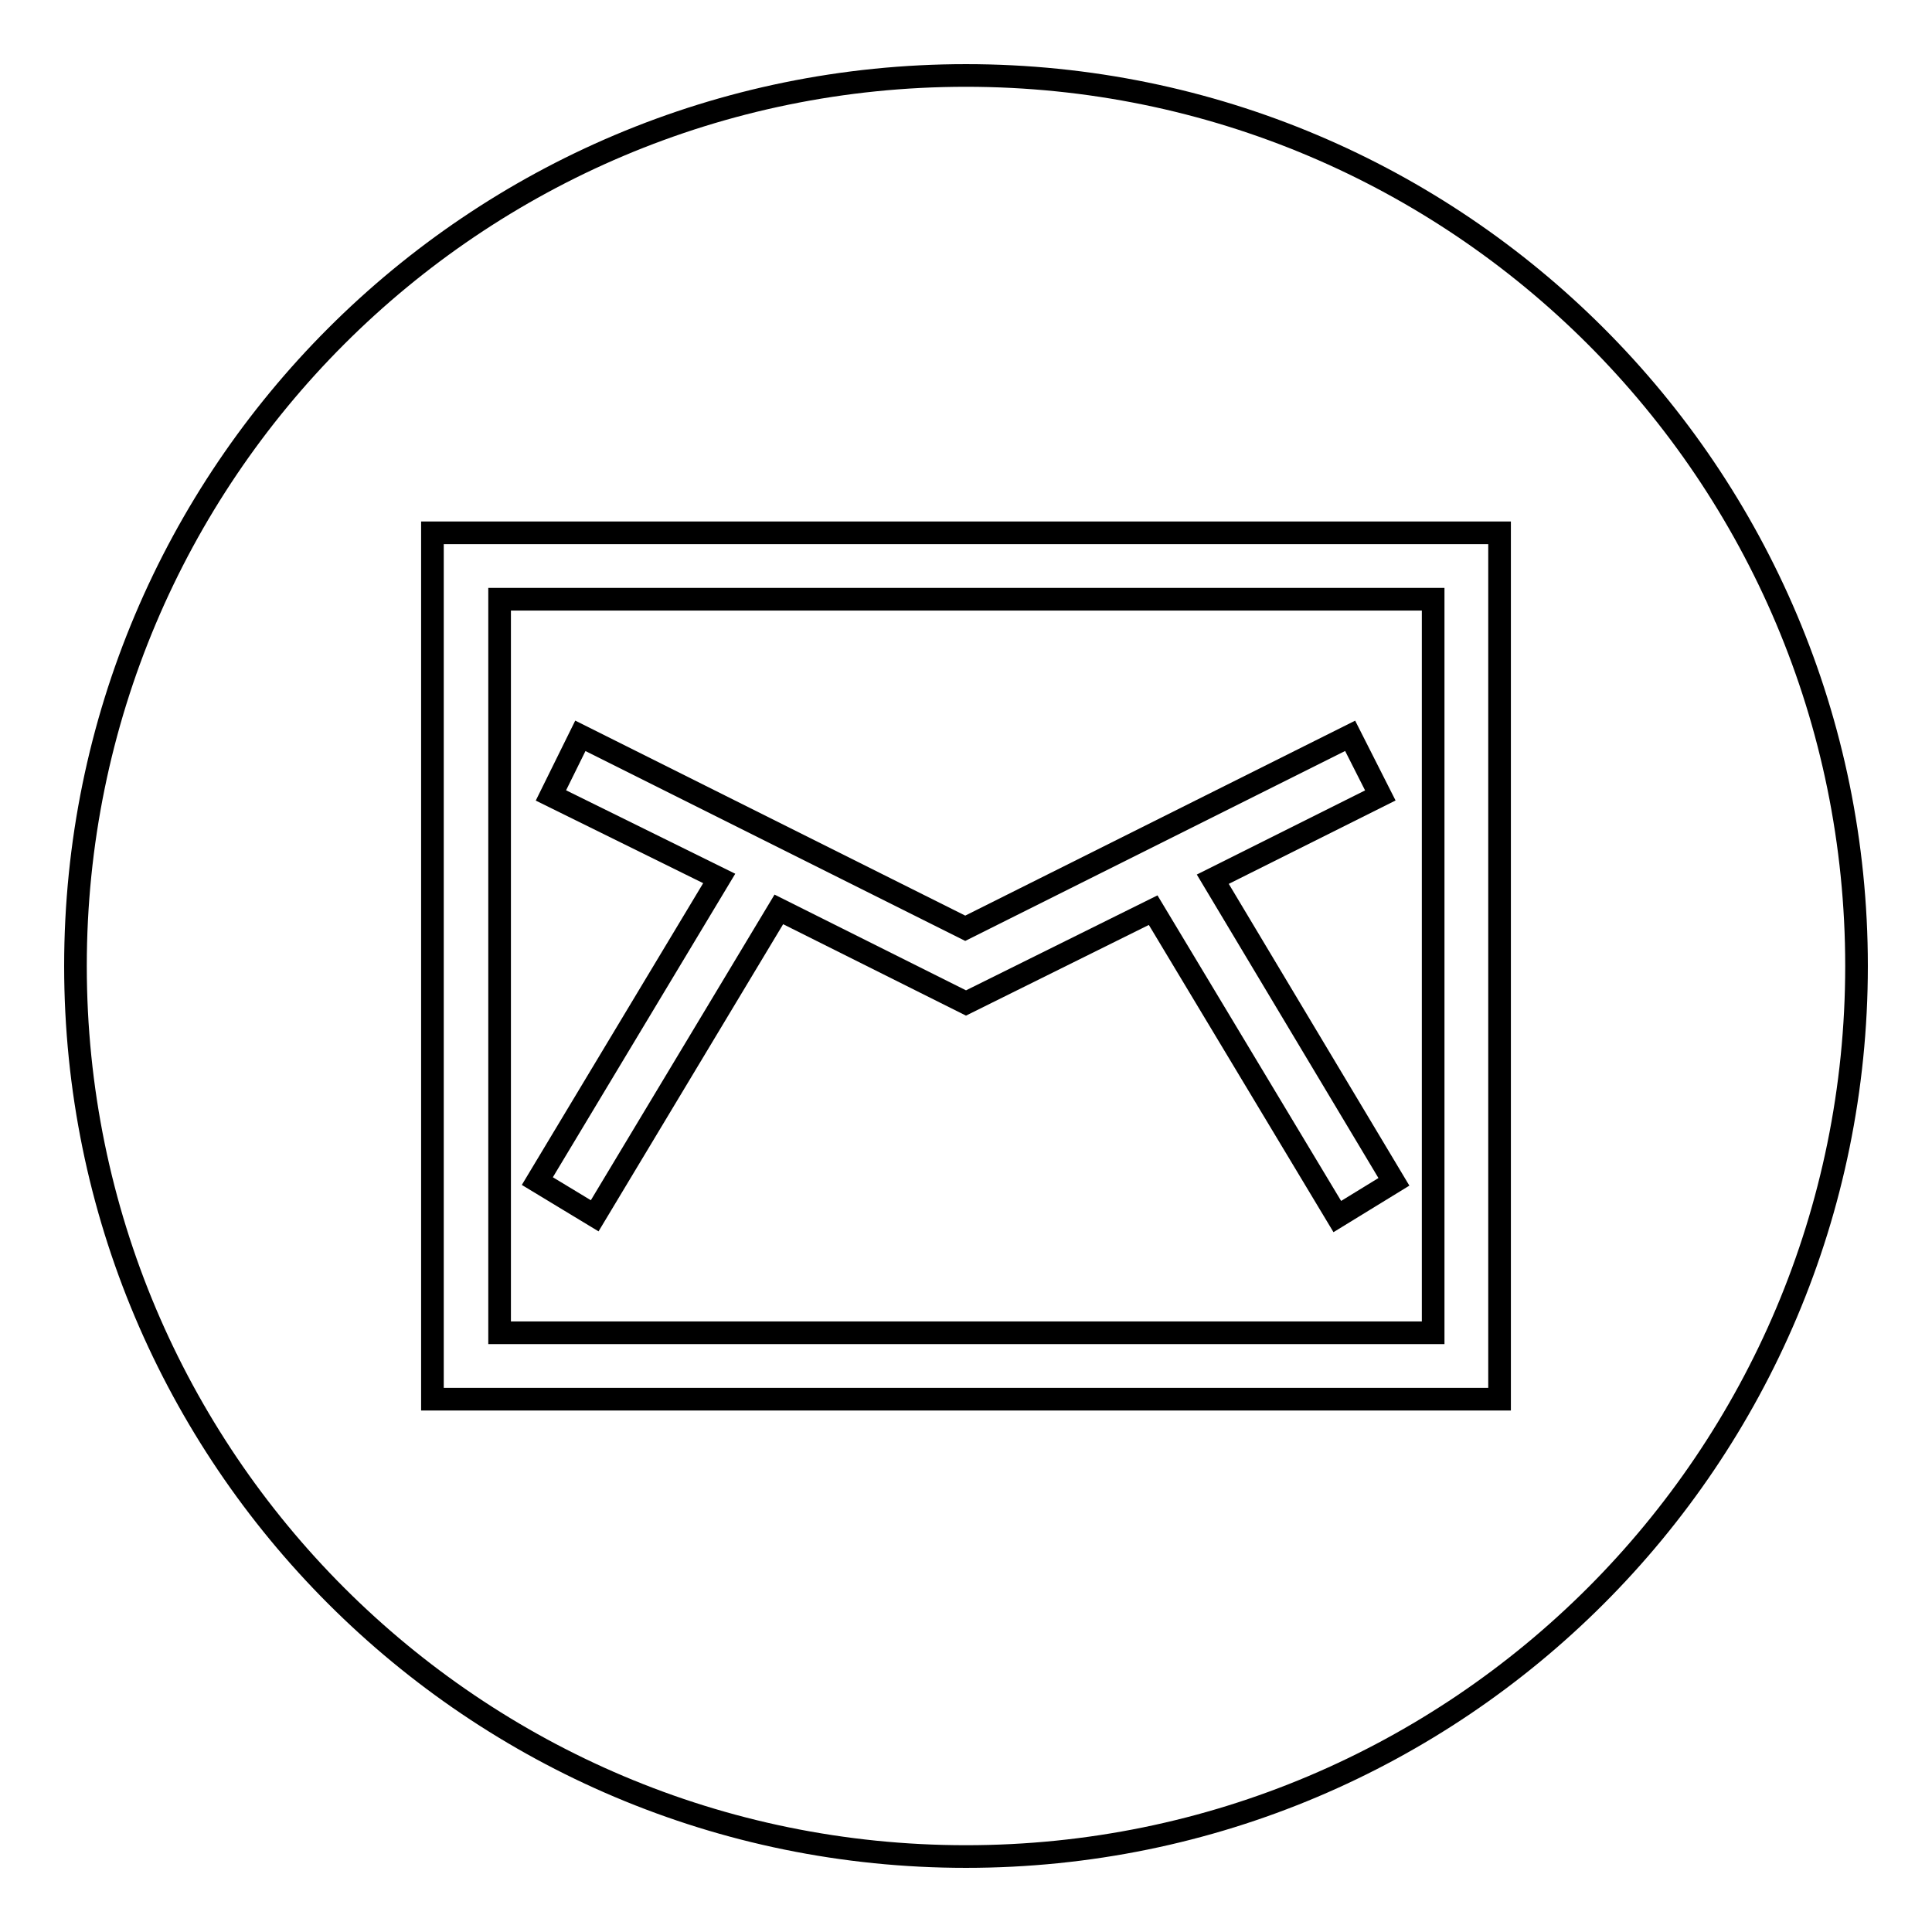
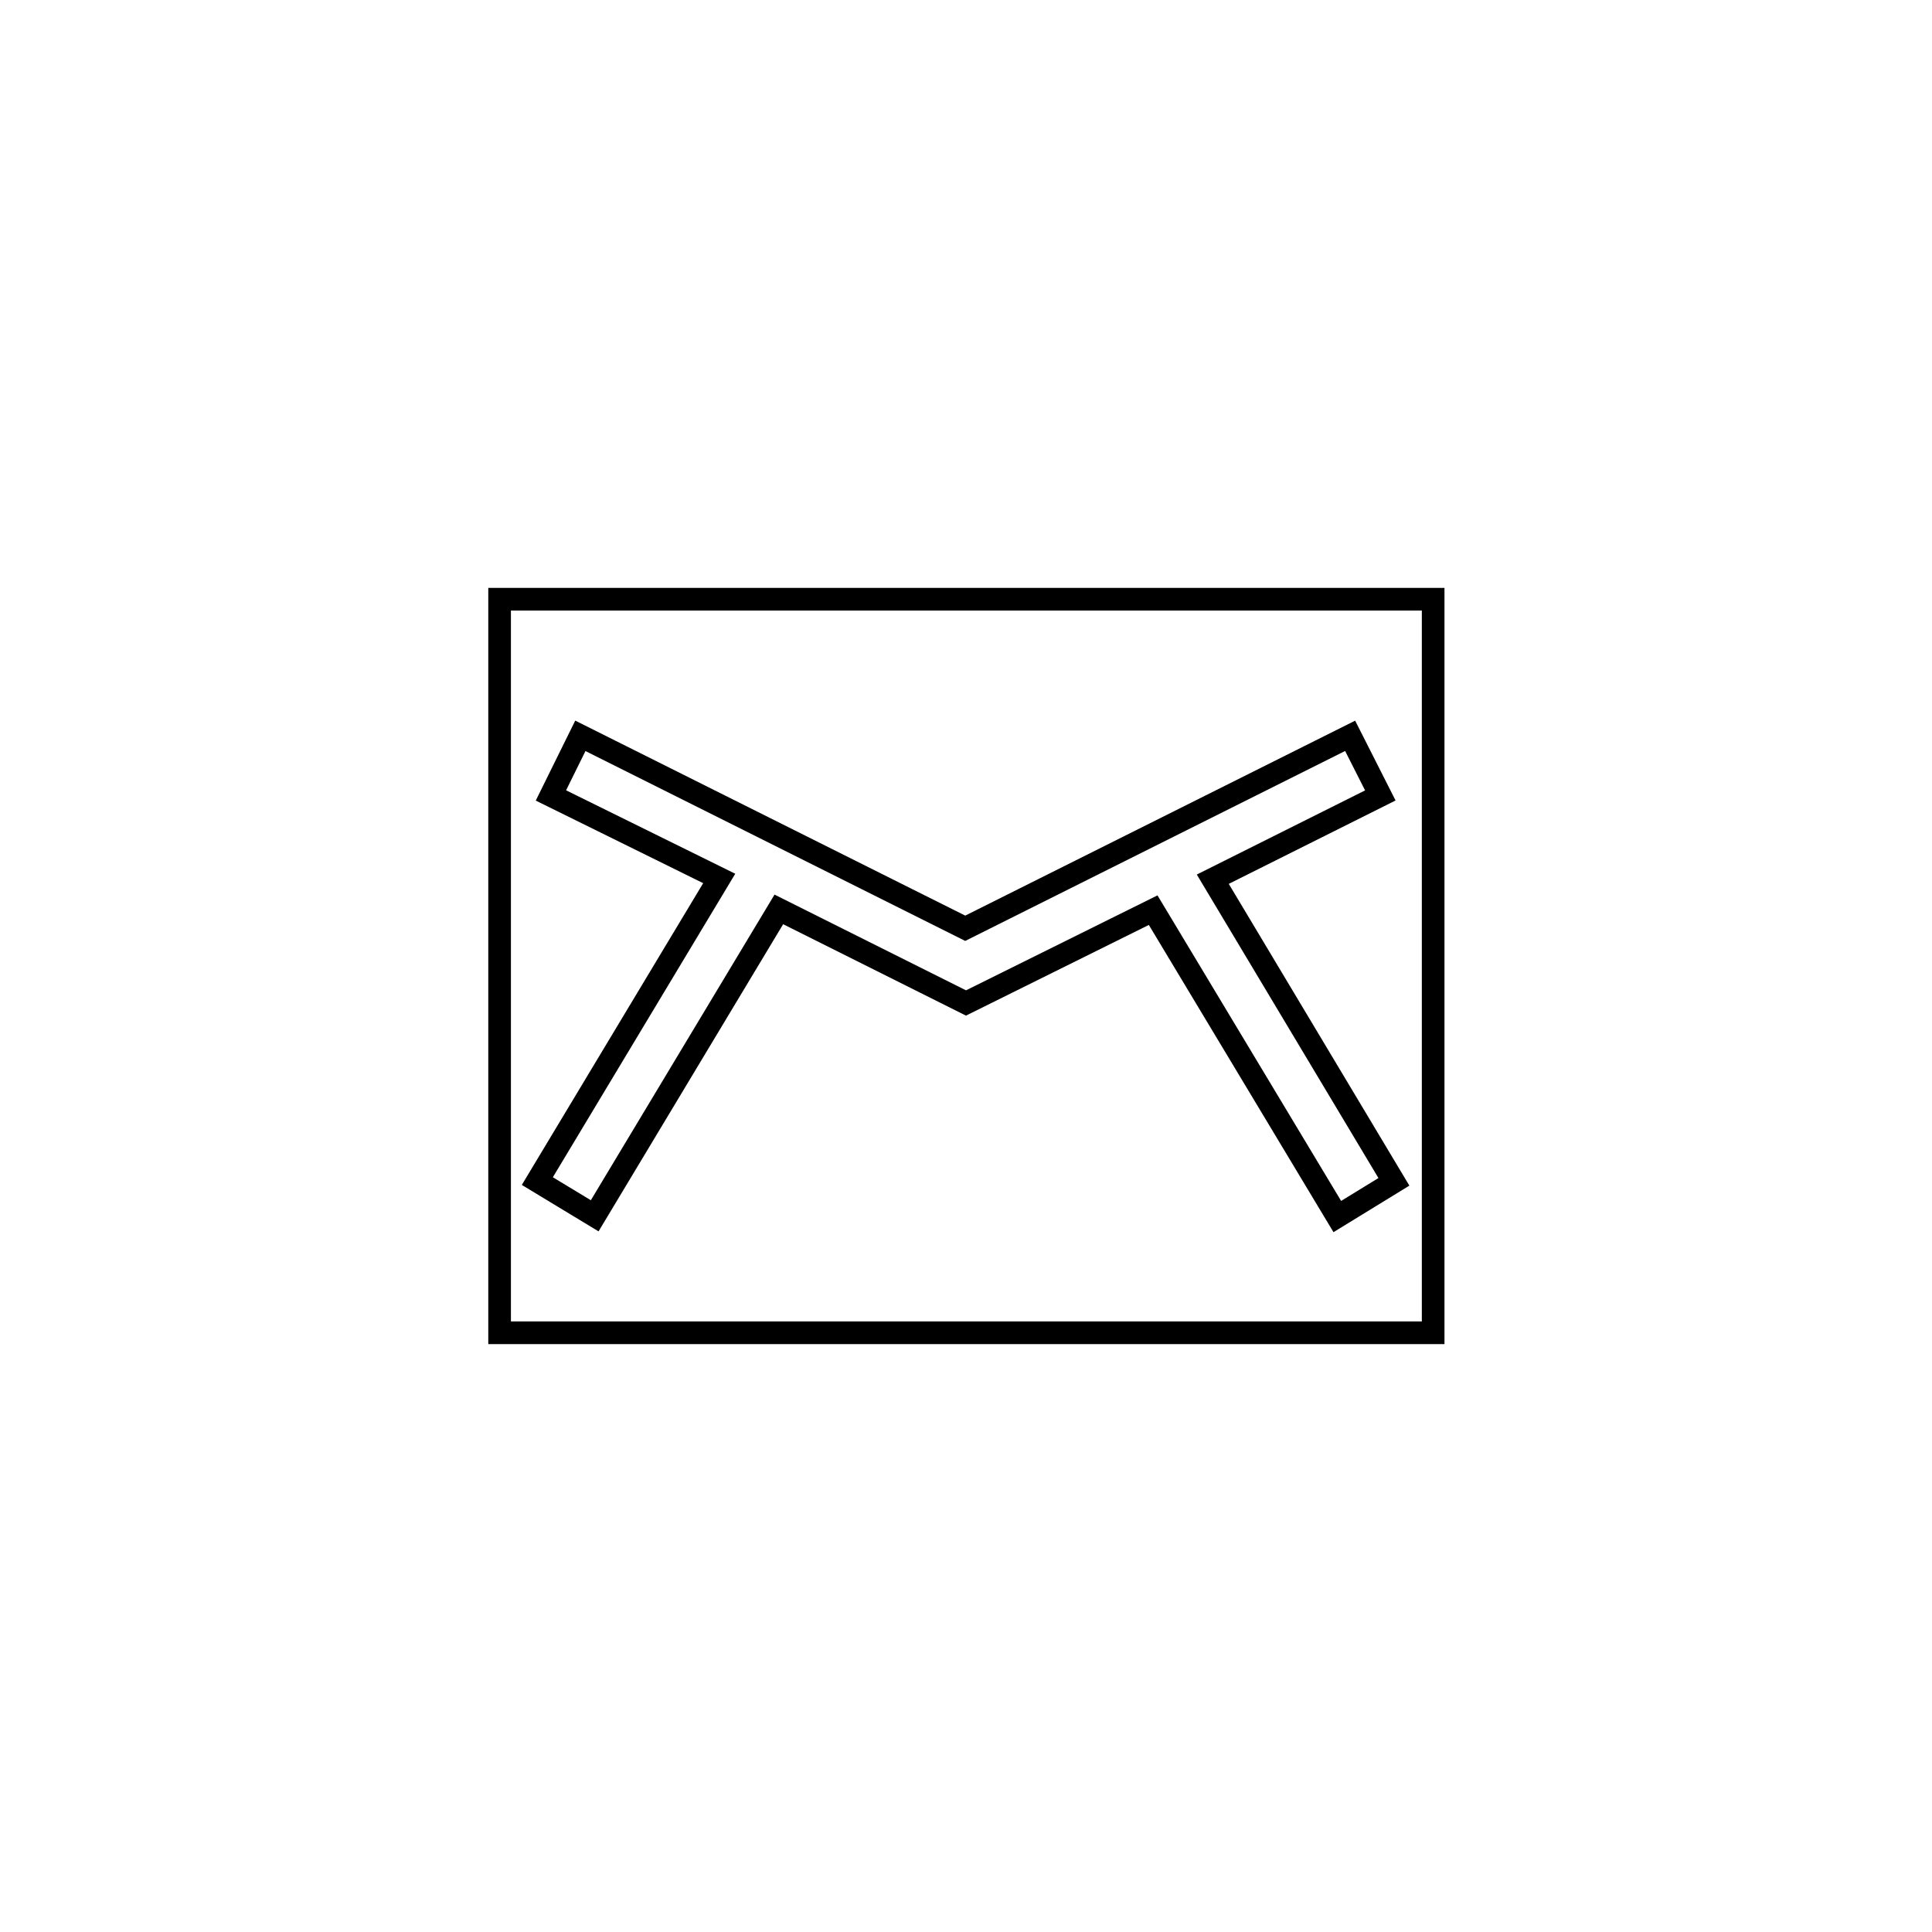
<svg xmlns="http://www.w3.org/2000/svg" version="1.1" x="0px" y="0px" viewBox="0 0 256 256" enable-background="new 0 0 256 256" xml:space="preserve">
  <g>
    <g>
      <path stroke-width="3" fill-opacity="0" stroke="#000000" d="M189.8,79.4H66.2v97.2h123.7V79.4z M177.2,161.2l-24.4-40.6L128,132.9l-24.8-12.4l-24.4,40.6l-7.6-4.6l24.1-40.1L73,105.4l3.9-7.9l51,25.5l51-25.5l4,7.9l-22.2,11.1l24,40.1L177.2,161.2z" />
-       <path stroke-width="3" fill-opacity="0" stroke="#000000" d="M128,10C62.8,10,10,62.8,10,128c0,65.2,52.8,118,118,118c65.2,0,118-52.8,118-118C246,62.8,193.2,10,128,10z M198.7,185.4H57.3V70.6h141.4V185.4L198.7,185.4z" />
    </g>
  </g>
</svg>